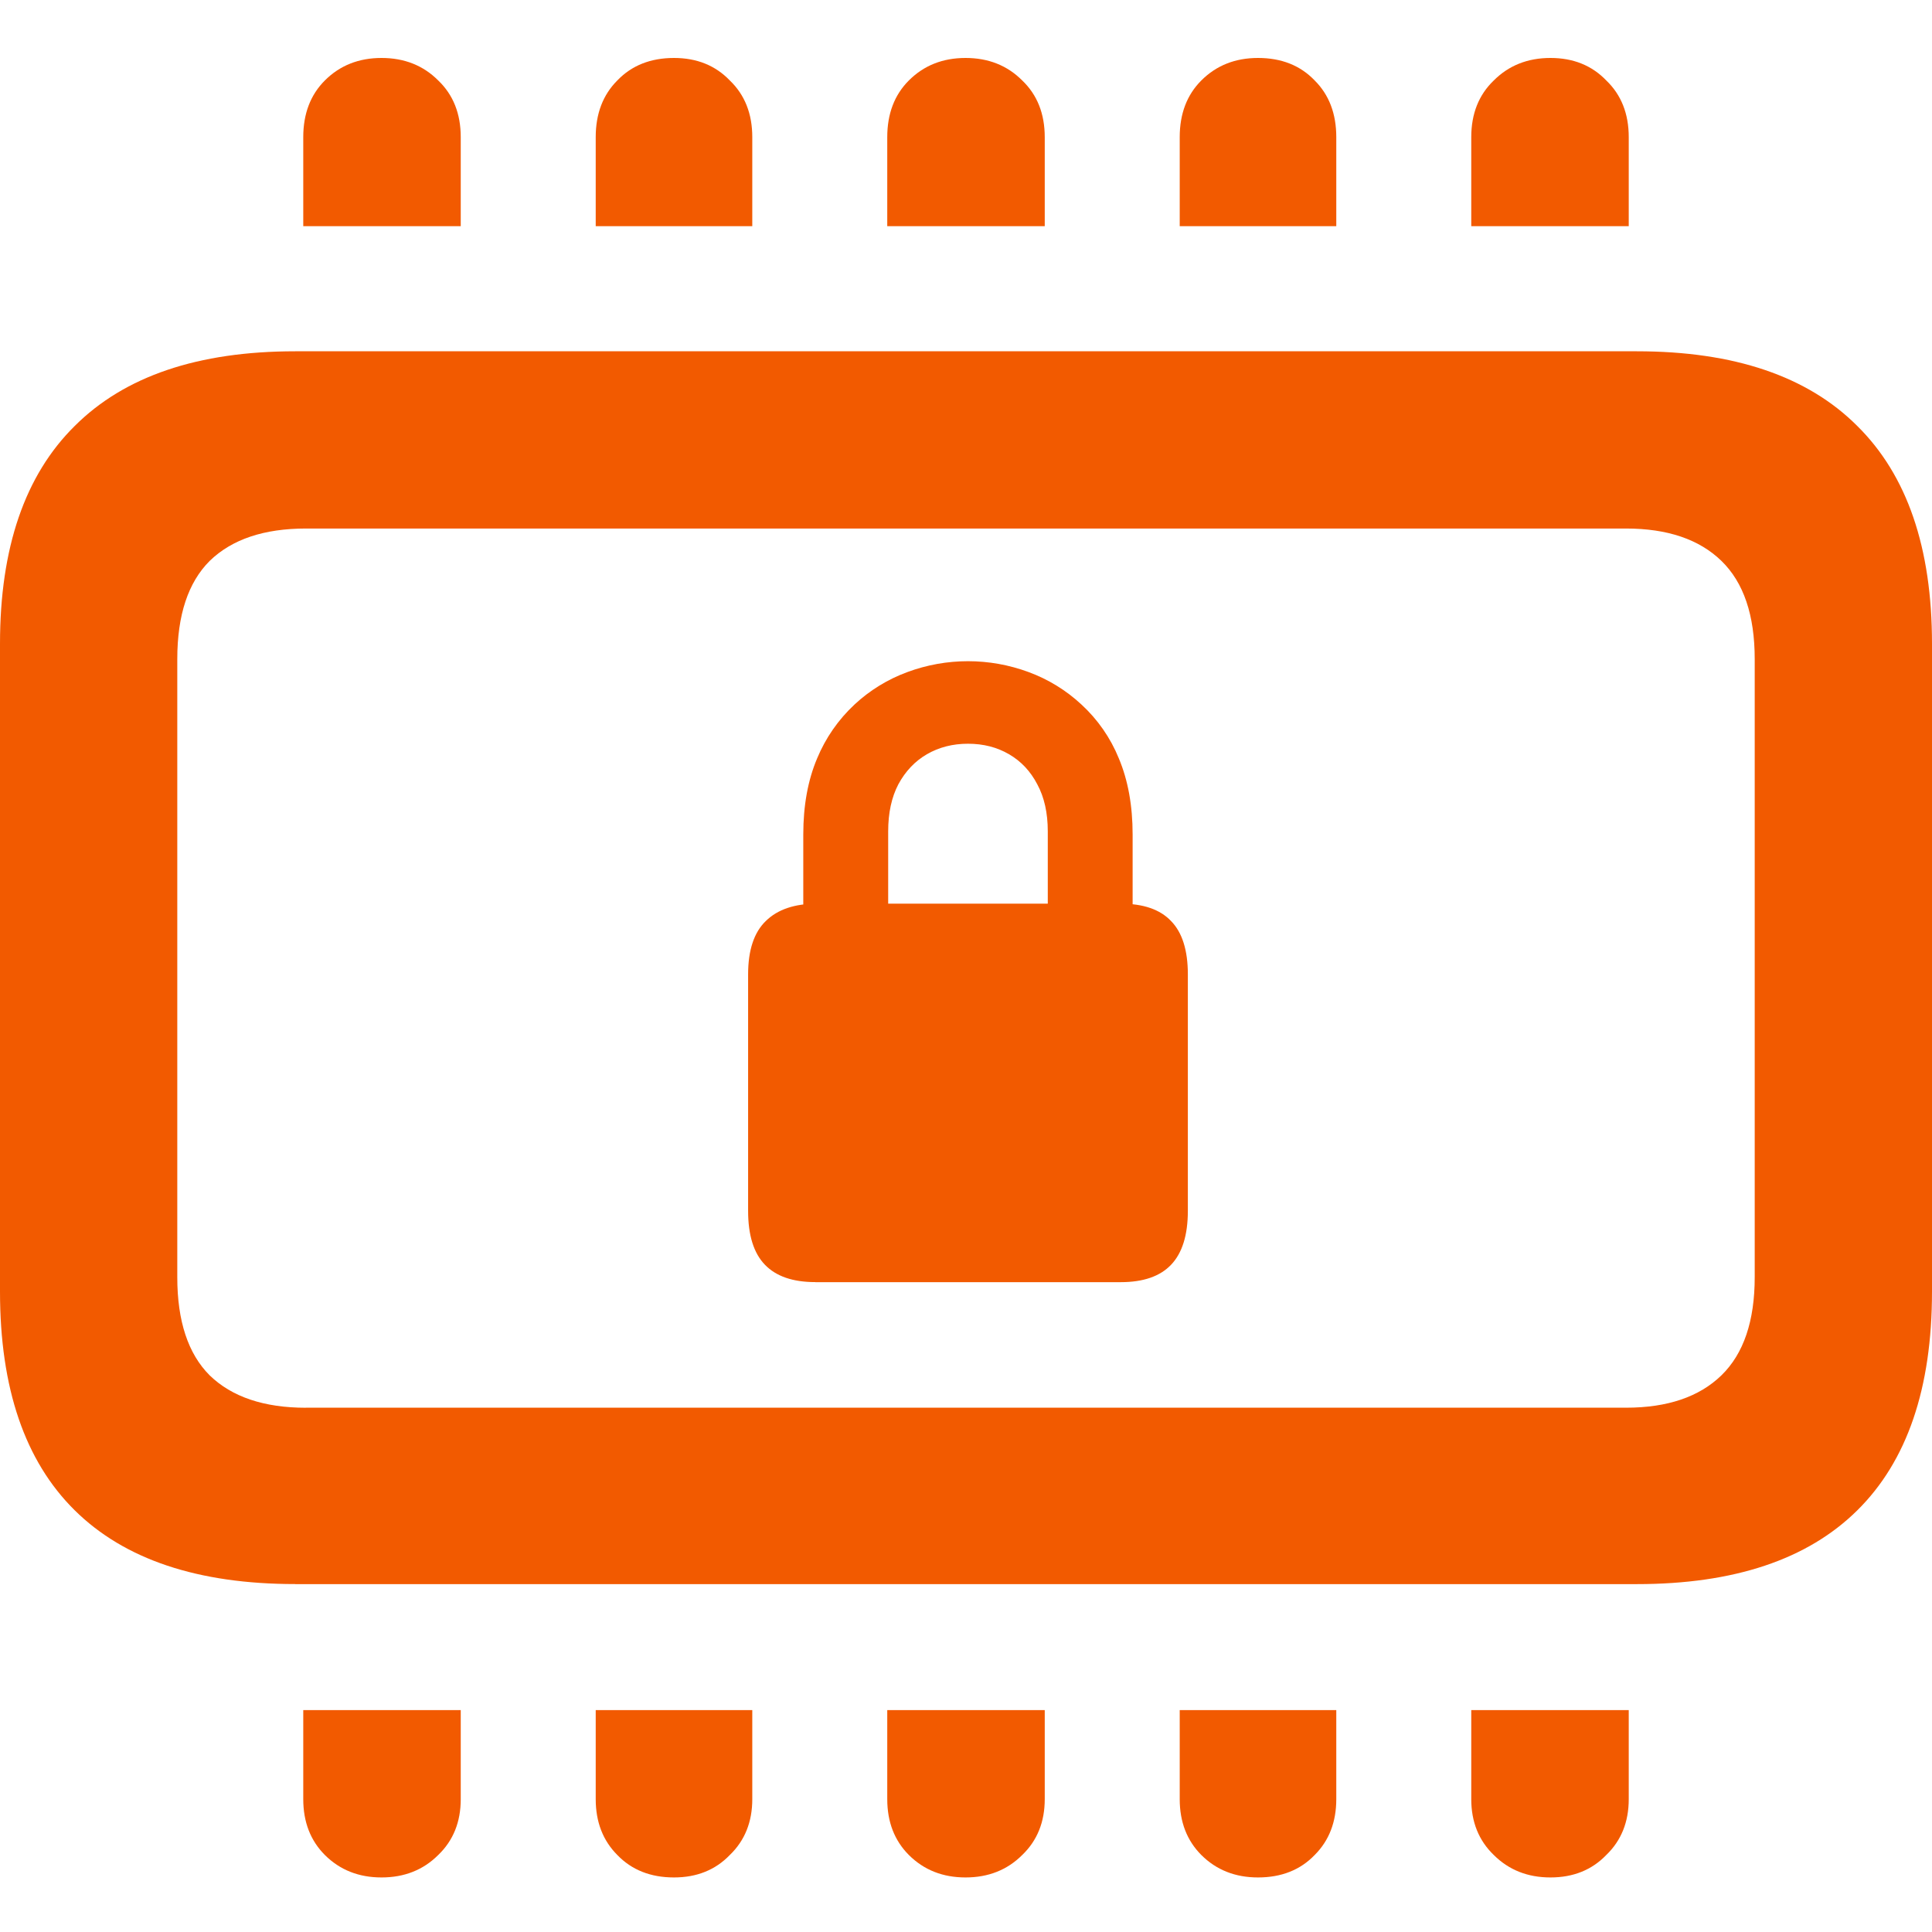
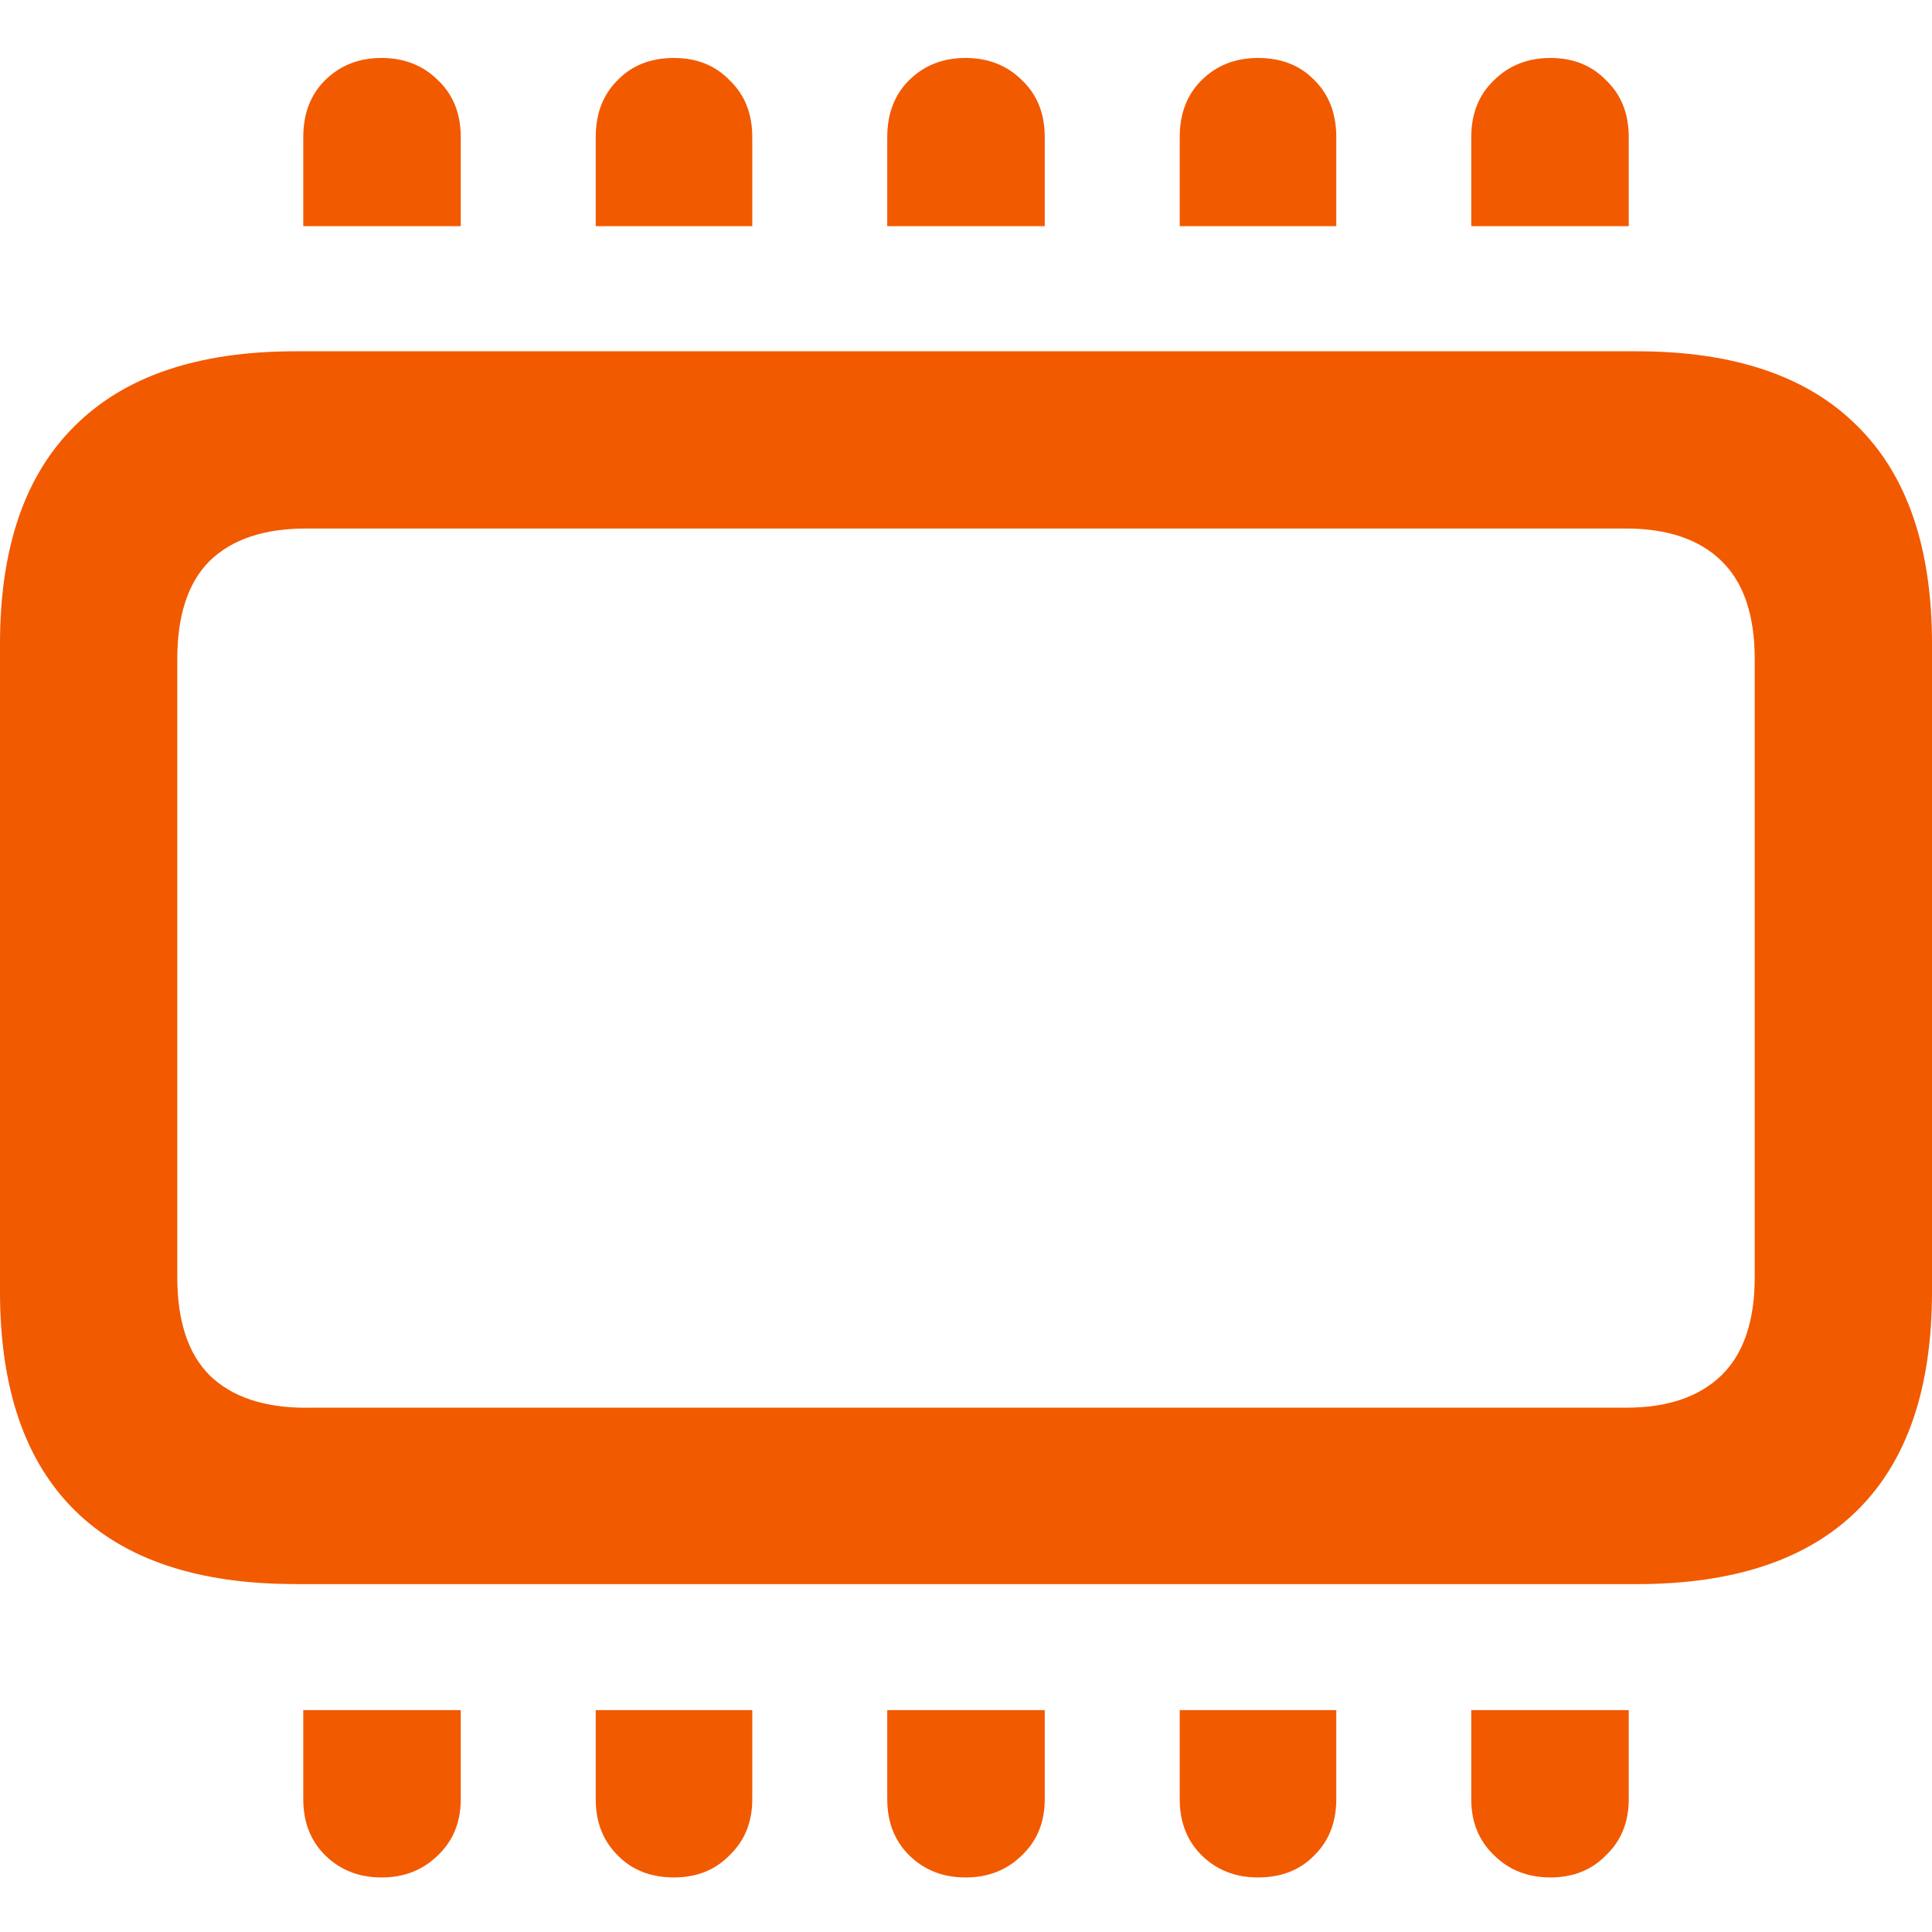
<svg xmlns="http://www.w3.org/2000/svg" width="500" height="500" viewBox="0 0 500 500" fill="none">
  <path d="M76.391 409.968H423.623C448.755 409.968 467.793 403.608 480.667 390.874C493.556 378.14 500 359.284 500 334.279V166.602C500 141.751 493.556 122.98 480.667 110.246C467.793 97.358 448.769 90.913 423.623 90.913H76.391C51.231 90.913 32.221 97.372 19.333 110.246C6.444 122.98 0 141.766 0 166.602V334.279C0 359.27 6.458 378.14 19.333 390.86C32.221 403.594 51.231 409.954 76.391 409.954V409.968ZM79.185 364.325C68.318 364.325 60.006 361.517 54.264 355.943C48.676 350.355 45.882 341.889 45.882 330.559V170.547C45.882 159.217 48.676 150.751 54.264 145.163C60.02 139.575 68.304 136.781 79.185 136.781H420.815C431.542 136.781 439.769 139.589 445.511 145.163C451.254 150.751 454.118 159.203 454.118 170.547V330.545C454.118 341.875 451.254 350.341 445.511 355.929C439.755 361.517 431.542 364.311 420.815 364.311H79.185V364.325ZM78.483 58.538H119.24V35.498C119.24 29.433 117.303 24.547 113.414 20.826C109.539 16.938 104.639 15 98.742 15C92.845 15 87.96 16.938 84.07 20.826C80.35 24.547 78.483 29.433 78.483 35.498V58.551V58.538ZM154.171 58.538H194.69V35.498C194.69 29.433 192.753 24.547 188.878 20.826C185.143 16.938 180.327 15 174.431 15C168.38 15 163.48 16.938 159.759 20.826C156.039 24.547 154.171 29.433 154.171 35.498V58.551V58.538ZM229.621 58.538H270.379V35.498C270.379 29.433 268.441 24.547 264.552 20.826C260.677 16.938 255.791 15 249.881 15C243.984 15 239.098 16.938 235.209 20.826C231.488 24.547 229.621 29.433 229.621 35.498V58.551V58.538ZM305.31 58.538H345.829V35.498C345.829 29.433 343.975 24.547 340.241 20.826C336.52 16.938 331.635 15 325.569 15C319.673 15 314.787 16.938 310.898 20.826C307.177 24.547 305.31 29.433 305.31 35.498V58.551V58.538ZM380.76 58.538H421.517V35.498C421.517 29.433 419.58 24.547 415.705 20.826C411.97 16.938 407.155 15 401.258 15C395.361 15 390.475 16.938 386.586 20.826C382.711 24.547 380.76 29.433 380.76 35.498V58.551V58.538ZM78.483 442.569V465.622C78.483 471.519 80.35 476.334 84.07 480.069C87.96 483.944 92.845 485.881 98.742 485.881C104.639 485.881 109.539 483.944 113.414 480.069C117.303 476.334 119.24 471.519 119.24 465.622V442.569H78.483ZM154.171 442.569V465.622C154.171 471.519 156.039 476.334 159.759 480.069C163.494 483.944 168.38 485.881 174.431 485.881C180.327 485.881 185.143 483.944 188.878 480.069C192.753 476.334 194.69 471.519 194.69 465.622V442.569H154.171ZM229.621 442.569V465.622C229.621 471.519 231.488 476.334 235.209 480.069C239.098 483.944 243.984 485.881 249.881 485.881C255.777 485.881 260.677 483.944 264.552 480.069C268.441 476.334 270.379 471.519 270.379 465.622V442.569H229.621V442.569ZM305.31 442.569V465.622C305.31 471.519 307.177 476.334 310.898 480.069C314.787 483.944 319.673 485.881 325.569 485.881C331.62 485.881 336.52 483.944 340.241 480.069C343.975 476.334 345.829 471.519 345.829 465.622V442.569H305.31V442.569ZM380.76 442.569V465.622C380.76 471.519 382.711 476.334 386.586 480.069C390.475 483.944 395.361 485.881 401.258 485.881C407.155 485.881 411.97 483.944 415.705 480.069C419.58 476.334 421.517 471.519 421.517 465.622V442.569H380.76V442.569Z" fill="#F25A00" />
-   <path d="M210.99 331.822H290.035C295.875 331.822 300.213 330.32 303.064 327.329C305.956 324.31 307.416 319.663 307.416 313.345V252.174C307.416 245.912 305.956 241.307 303.064 238.359C300.213 235.354 295.875 233.866 290.021 233.866H211.468C205.669 233.866 201.247 235.354 198.186 238.359C195.139 241.307 193.609 245.912 193.609 252.174V313.345C193.609 319.663 195.055 324.31 197.961 327.315C200.854 330.32 205.206 331.808 210.99 331.808V331.822ZM207.902 240.535H229.86V215.151C229.86 210.377 230.744 206.32 232.499 202.964C234.325 199.595 236.768 197.011 239.87 195.2C243.029 193.375 246.581 192.477 250.513 192.477C254.5 192.477 258.038 193.389 261.141 195.2C264.257 197.011 266.686 199.595 268.441 202.964C270.267 206.334 271.165 210.391 271.165 215.151V240.535H293.123V215.993C293.123 208.496 291.93 201.925 289.557 196.281C287.398 190.964 284.084 186.192 279.856 182.312C275.904 178.638 271.26 175.789 266.195 173.93C256.076 170.18 244.949 170.18 234.83 173.93C229.765 175.789 225.121 178.639 221.169 182.312C216.971 186.219 213.662 190.983 211.468 196.281C209.081 201.925 207.888 208.496 207.888 215.993V240.535H207.902Z" fill="#F25A00" />
</svg>